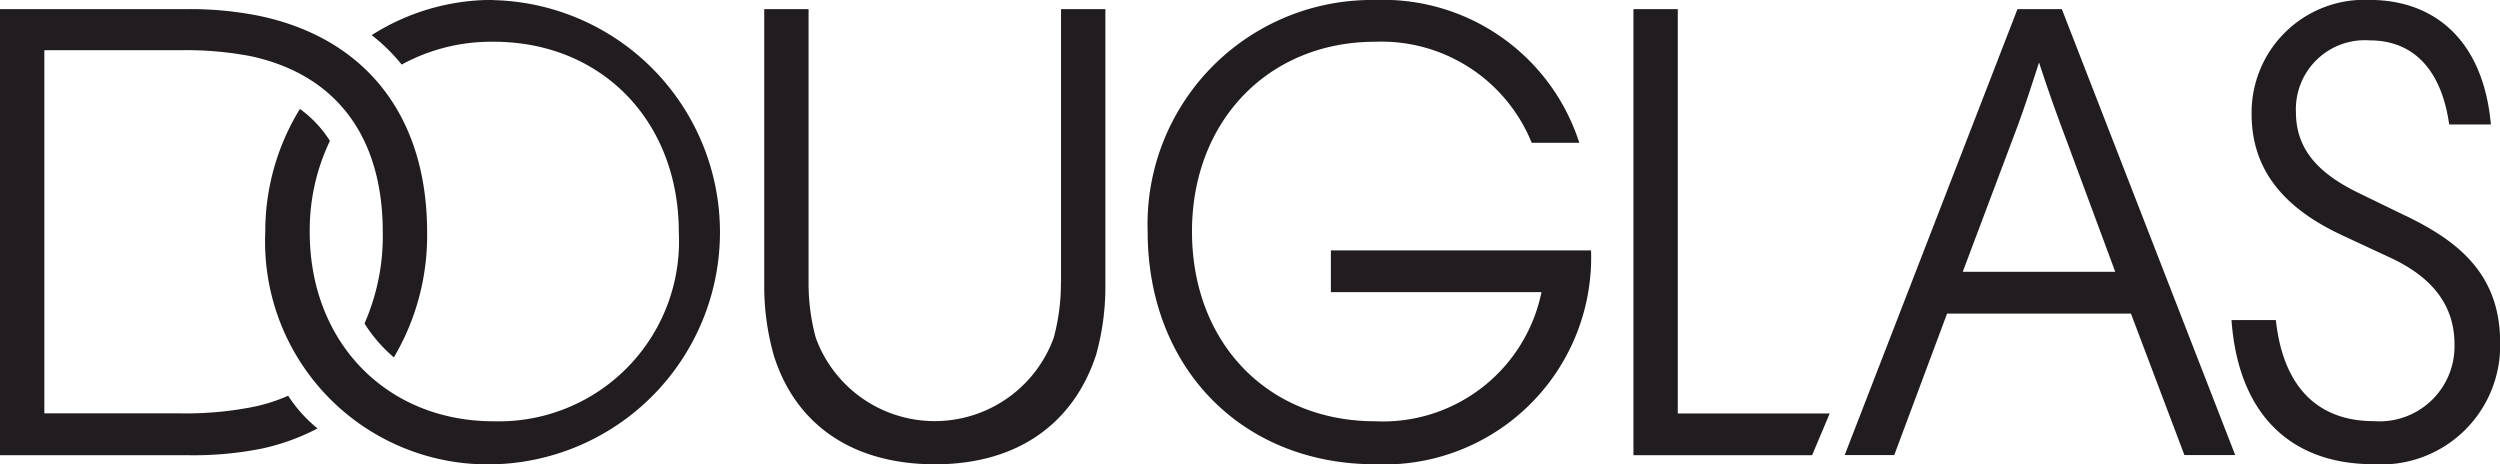
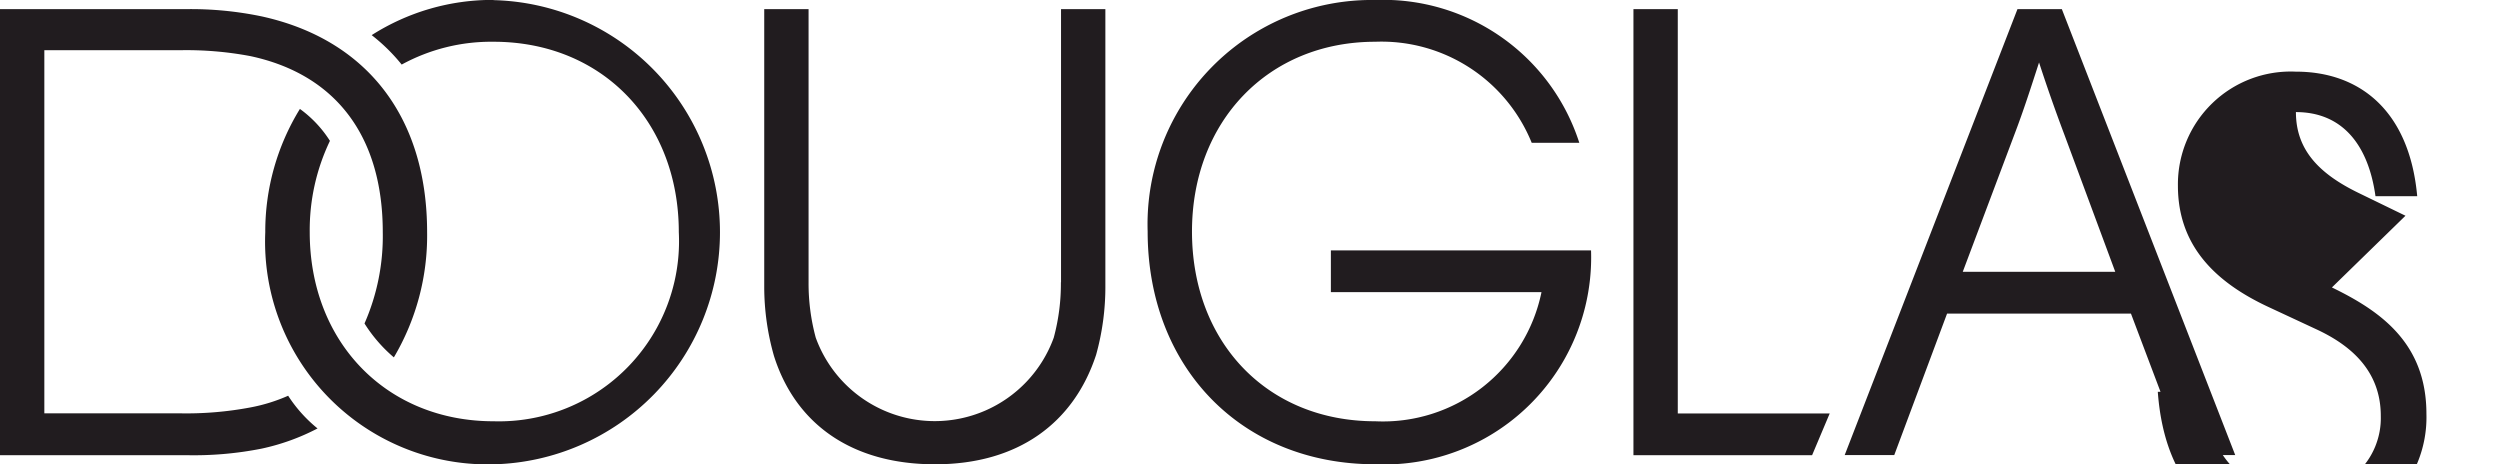
<svg xmlns="http://www.w3.org/2000/svg" width="108.256" height="20.106" viewBox="0 0 108.256 20.106">
-   <path id="Douglas_Logo_06.2018" d="M78.068,54.2a9.731,9.731,0,0,0-5.28,1.525A7.9,7.9,0,0,1,74.087,57a8.081,8.081,0,0,1,3.981-.988c4.687,0,8.019,3.445,8.019,8.245a7.8,7.8,0,0,1-8.019,8.189c-4.631,0-7.963-3.417-7.963-8.189a8.942,8.942,0,0,1,.875-3.953,5.032,5.032,0,0,0-1.3-1.383,10.121,10.121,0,0,0-1.5,5.337,9.643,9.643,0,0,0,9.882,10.052,10.053,10.053,0,0,0,0-20.1Zm24.565,12.226a8.994,8.994,0,0,1-.31,2.4,5.481,5.481,0,0,1-10.306,0,8.995,8.995,0,0,1-.311-2.4V54.6h-1.92V66.629a10.939,10.939,0,0,0,.423,2.993c.932,2.937,3.36,4.687,6.975,4.687s6.014-1.807,6.974-4.744a10.948,10.948,0,0,0,.4-2.993V54.6h-1.92V66.431Zm-33.46,4.913a7.379,7.379,0,0,1-1.638.508,14.932,14.932,0,0,1-3.078.255H58.613V56.379h5.845a14.921,14.921,0,0,1,3.078.255c3.7.791,5.732,3.473,5.732,7.624a9.4,9.4,0,0,1-.791,3.953,6.353,6.353,0,0,0,1.271,1.468,10.354,10.354,0,0,0,1.44-5.421c0-5.026-2.654-8.358-7.172-9.346A15,15,0,0,0,64.74,54.6H56.693V73.914H64.74a15.052,15.052,0,0,0,3.275-.282,9.526,9.526,0,0,0,2.428-.875A6.072,6.072,0,0,1,69.173,71.344Zm91.683-7.793-2.033-.988c-1.729-.841-2.711-1.879-2.711-3.5a2.987,2.987,0,0,1,3.191-3.106c2.005,0,3.135,1.412,3.445,3.642h1.807c-.339-3.727-2.513-5.393-5.251-5.393a4.884,4.884,0,0,0-5.111,4.941c0,2.527,1.529,4.136,3.925,5.251l2.06.96c1.468.678,2.8,1.779,2.8,3.755a3.248,3.248,0,0,1-3.5,3.332c-2.259,0-3.9-1.3-4.235-4.376h-1.921c.31,4.264,2.739,6.24,6.126,6.24a5.147,5.147,0,0,0,5.506-5.28c0-3.078-2-4.462-4.093-5.479Zm-16.8-8.951-7.483,19.314h2.146l2.287-6.126h7.962l2.315,6.126h2.2L145.976,54.6h-1.92Zm4.236,11.379h-6.607l2.231-5.93c.4-1.045.734-2.089,1.073-3.135q.513,1.58,1.1,3.135l2.2,5.93ZM129.345,54.6h-1.92V73.914h7.737l.762-1.807h-6.579ZM114.323,65.048v1.807h9.12a7.008,7.008,0,0,1-7.2,5.591c-4.687,0-7.934-3.428-7.934-8.217,0-4.772,3.3-8.217,7.934-8.217a7.022,7.022,0,0,1,6.777,4.376h2.061a8.919,8.919,0,0,0-8.838-6.184,9.711,9.711,0,0,0-9.854,10.024c0,5.89,4.066,10.08,9.854,10.08a8.964,8.964,0,0,0,9.346-9.261H114.323Z" transform="translate(-56.693 -54.204)" fill="#211c1f" />
+   <path id="Douglas_Logo_06.2018" d="M78.068,54.2a9.731,9.731,0,0,0-5.28,1.525A7.9,7.9,0,0,1,74.087,57a8.081,8.081,0,0,1,3.981-.988c4.687,0,8.019,3.445,8.019,8.245a7.8,7.8,0,0,1-8.019,8.189c-4.631,0-7.963-3.417-7.963-8.189a8.942,8.942,0,0,1,.875-3.953,5.032,5.032,0,0,0-1.3-1.383,10.121,10.121,0,0,0-1.5,5.337,9.643,9.643,0,0,0,9.882,10.052,10.053,10.053,0,0,0,0-20.1Zm24.565,12.226a8.994,8.994,0,0,1-.31,2.4,5.481,5.481,0,0,1-10.306,0,8.995,8.995,0,0,1-.311-2.4V54.6h-1.92V66.629a10.939,10.939,0,0,0,.423,2.993c.932,2.937,3.36,4.687,6.975,4.687s6.014-1.807,6.974-4.744a10.948,10.948,0,0,0,.4-2.993V54.6h-1.92V66.431Zm-33.46,4.913a7.379,7.379,0,0,1-1.638.508,14.932,14.932,0,0,1-3.078.255H58.613V56.379h5.845a14.921,14.921,0,0,1,3.078.255c3.7.791,5.732,3.473,5.732,7.624a9.4,9.4,0,0,1-.791,3.953,6.353,6.353,0,0,0,1.271,1.468,10.354,10.354,0,0,0,1.44-5.421c0-5.026-2.654-8.358-7.172-9.346A15,15,0,0,0,64.74,54.6H56.693V73.914H64.74a15.052,15.052,0,0,0,3.275-.282,9.526,9.526,0,0,0,2.428-.875A6.072,6.072,0,0,1,69.173,71.344Zm91.683-7.793-2.033-.988c-1.729-.841-2.711-1.879-2.711-3.5c2.005,0,3.135,1.412,3.445,3.642h1.807c-.339-3.727-2.513-5.393-5.251-5.393a4.884,4.884,0,0,0-5.111,4.941c0,2.527,1.529,4.136,3.925,5.251l2.06.96c1.468.678,2.8,1.779,2.8,3.755a3.248,3.248,0,0,1-3.5,3.332c-2.259,0-3.9-1.3-4.235-4.376h-1.921c.31,4.264,2.739,6.24,6.126,6.24a5.147,5.147,0,0,0,5.506-5.28c0-3.078-2-4.462-4.093-5.479Zm-16.8-8.951-7.483,19.314h2.146l2.287-6.126h7.962l2.315,6.126h2.2L145.976,54.6h-1.92Zm4.236,11.379h-6.607l2.231-5.93c.4-1.045.734-2.089,1.073-3.135q.513,1.58,1.1,3.135l2.2,5.93ZM129.345,54.6h-1.92V73.914h7.737l.762-1.807h-6.579ZM114.323,65.048v1.807h9.12a7.008,7.008,0,0,1-7.2,5.591c-4.687,0-7.934-3.428-7.934-8.217,0-4.772,3.3-8.217,7.934-8.217a7.022,7.022,0,0,1,6.777,4.376h2.061a8.919,8.919,0,0,0-8.838-6.184,9.711,9.711,0,0,0-9.854,10.024c0,5.89,4.066,10.08,9.854,10.08a8.964,8.964,0,0,0,9.346-9.261H114.323Z" transform="translate(-56.693 -54.204)" fill="#211c1f" />
</svg>